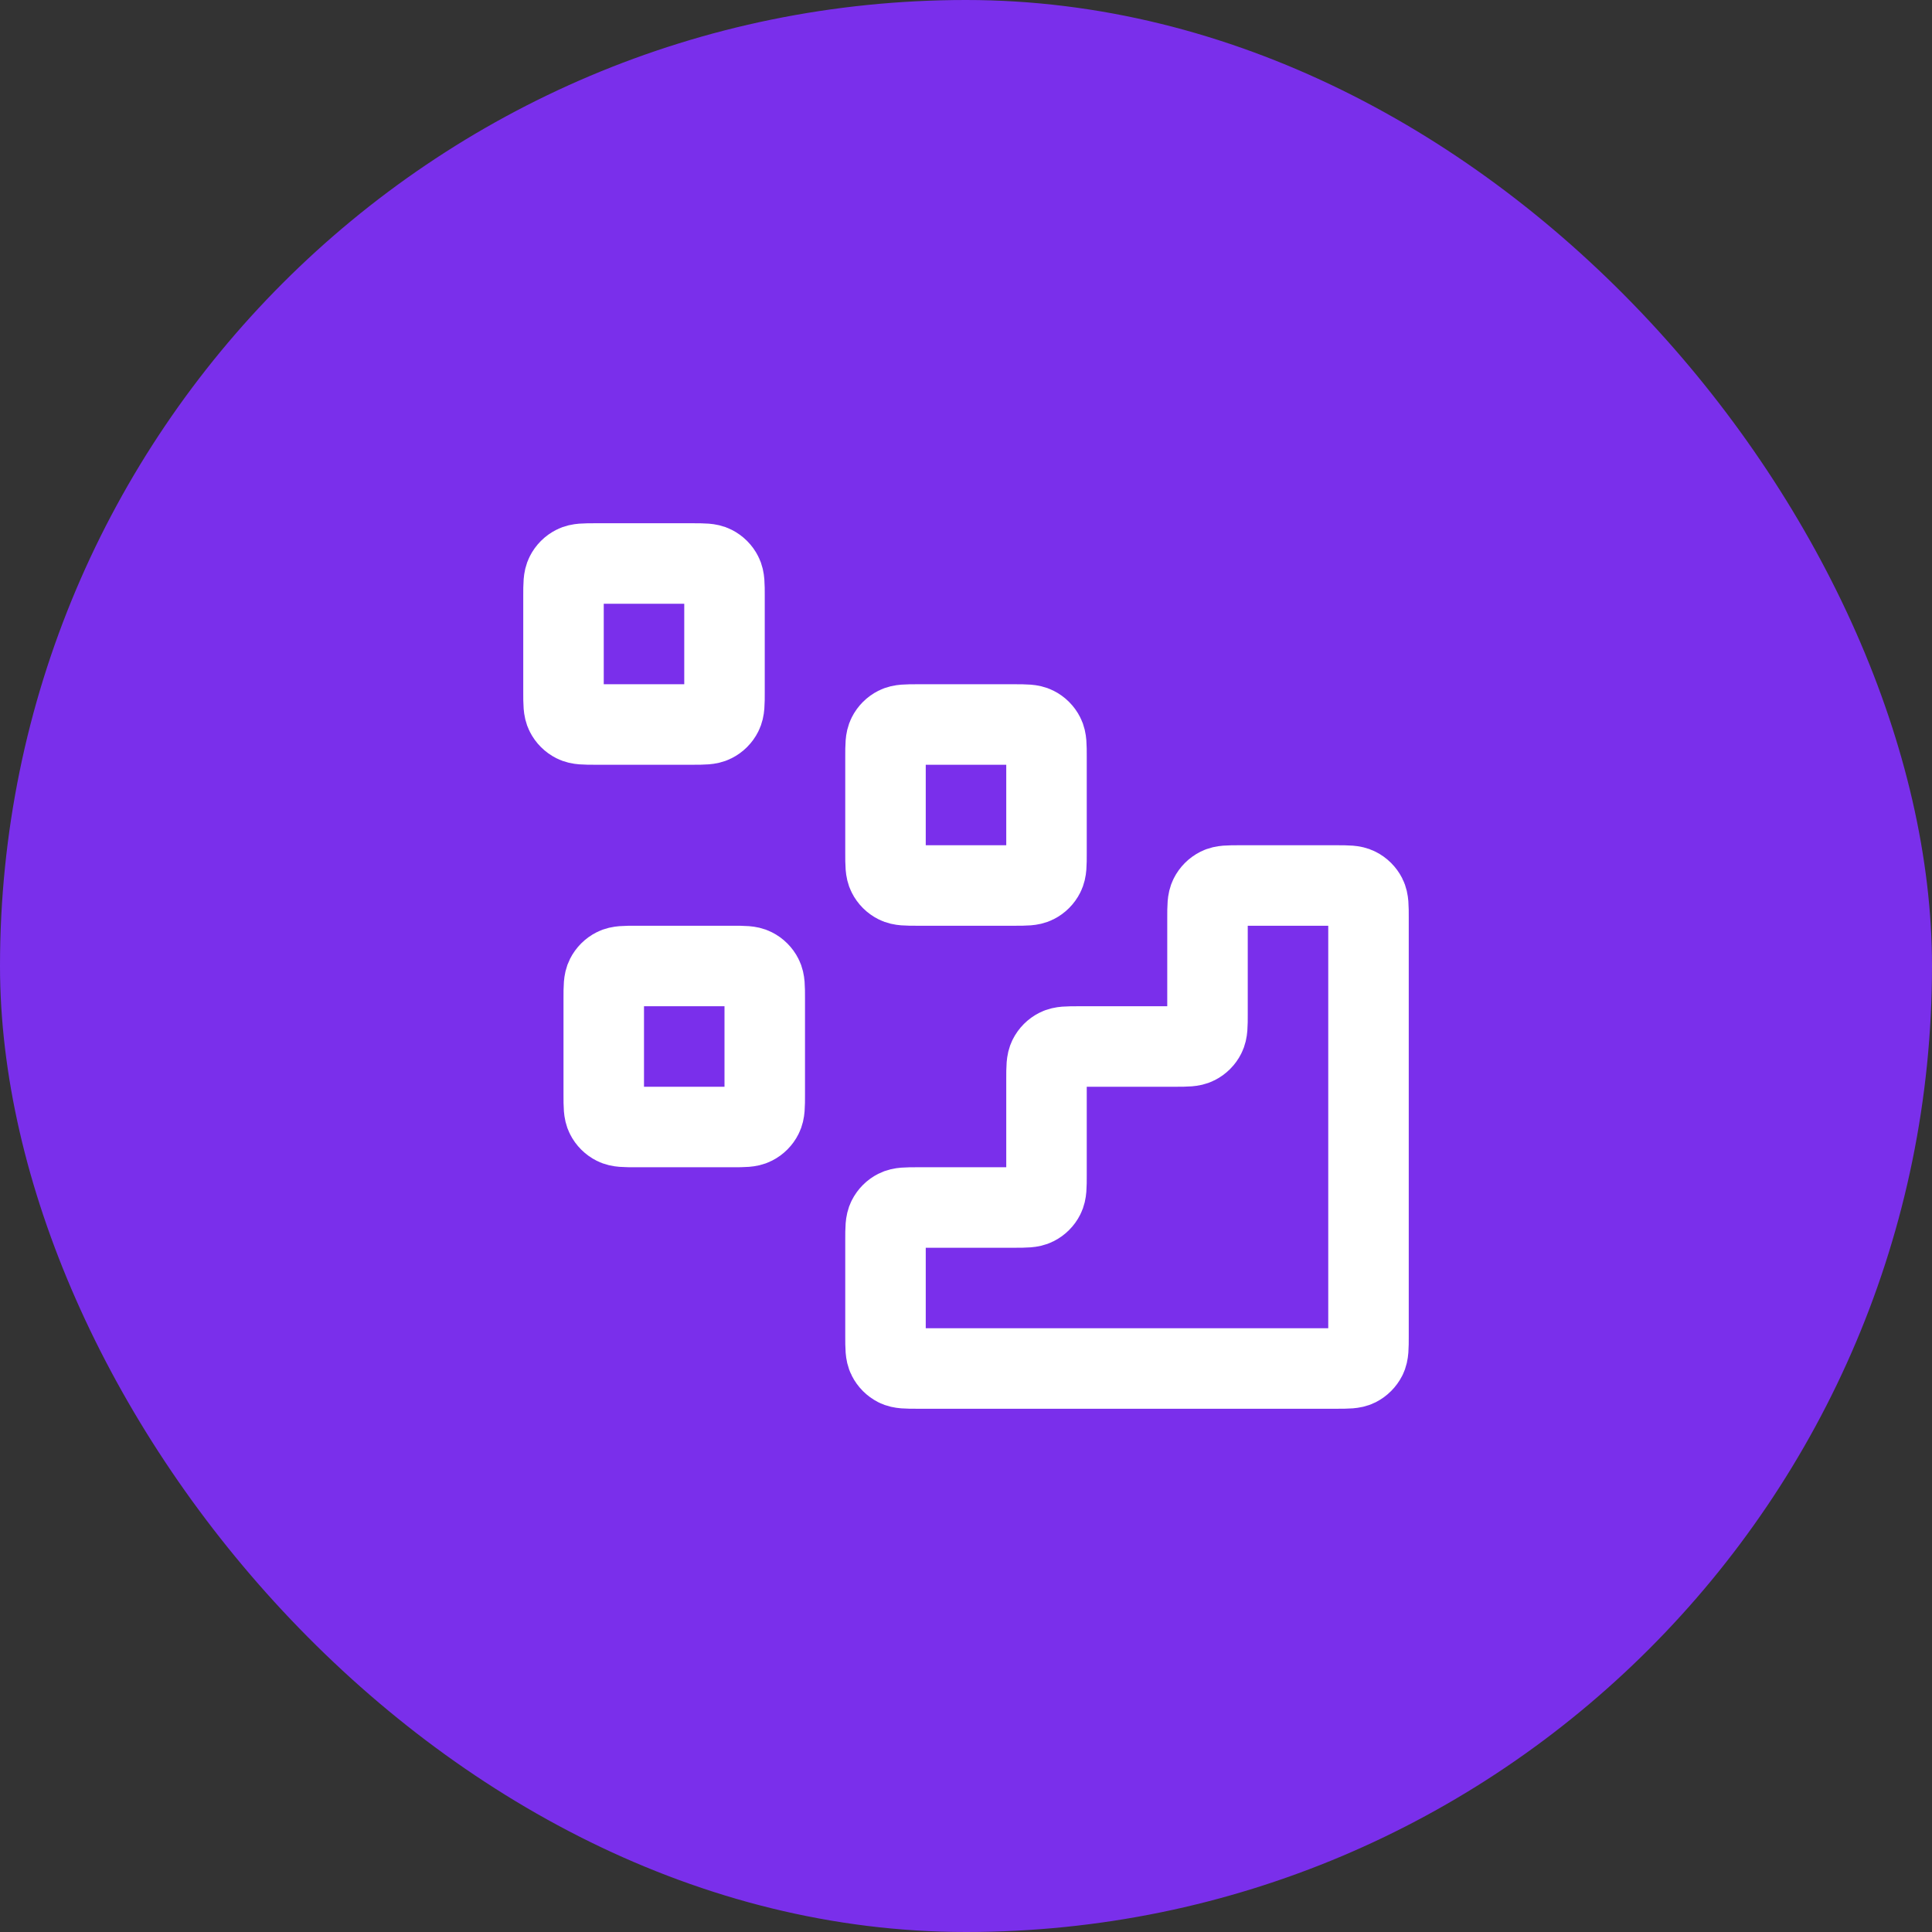
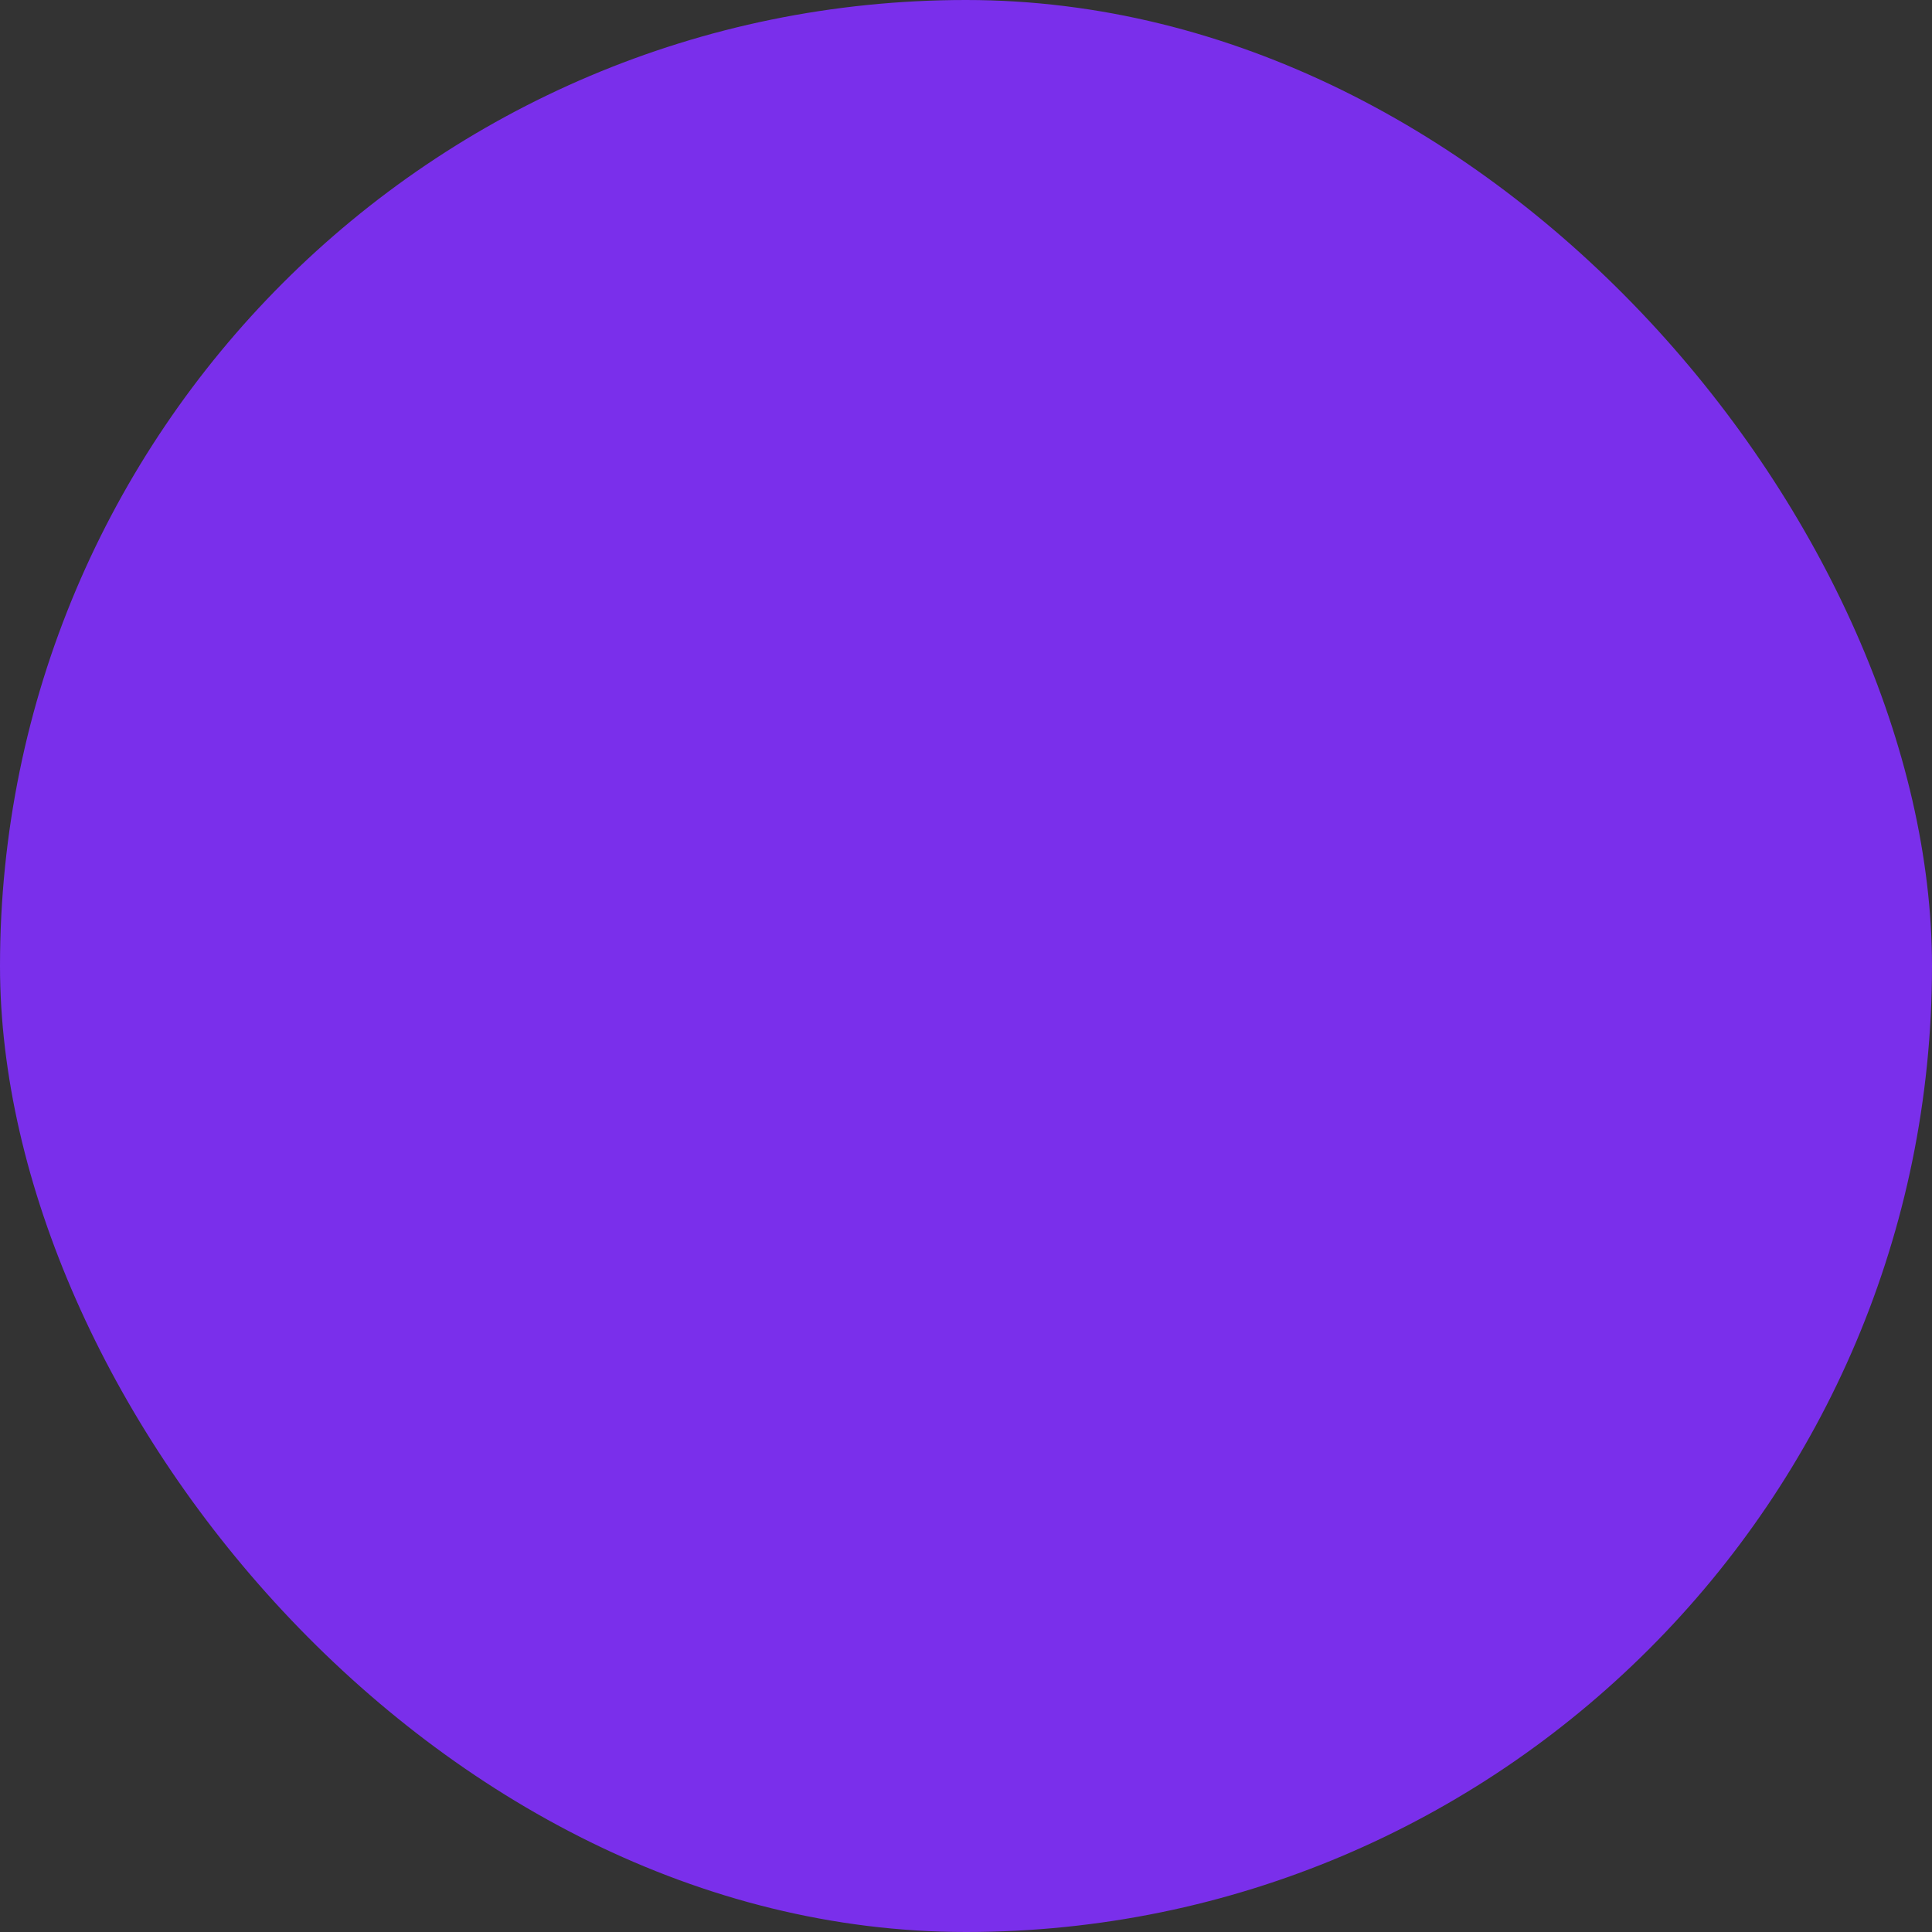
<svg xmlns="http://www.w3.org/2000/svg" width="48" height="48" viewBox="0 0 48 48" fill="none">
  <rect x="0" y="0" width="48" height="48" fill="#333333" stroke="none" />
  <rect width="48" height="48" rx="24" fill="#7A2FEB" />
-   <path d="M33.2 34C33.48 34 33.62 34 33.727 33.946C33.821 33.898 33.898 33.821 33.946 33.727C34 33.62 34 33.48 34 33.2V22.8C34 22.52 34 22.38 33.946 22.273C33.898 22.179 33.821 22.102 33.727 22.055C33.62 22 33.48 22 33.2 22L30.8 22C30.52 22 30.38 22 30.273 22.055C30.179 22.102 30.102 22.179 30.055 22.273C30 22.38 30 22.52 30 22.8V25.2C30 25.48 30 25.62 29.945 25.727C29.898 25.821 29.821 25.898 29.727 25.945C29.62 26 29.48 26 29.2 26H26.8C26.52 26 26.38 26 26.273 26.055C26.179 26.102 26.102 26.179 26.055 26.273C26 26.38 26 26.52 26 26.8V29.2C26 29.48 26 29.62 25.945 29.727C25.898 29.821 25.821 29.898 25.727 29.945C25.62 30 25.48 30 25.2 30H22.8C22.52 30 22.38 30 22.273 30.055C22.179 30.102 22.102 30.179 22.055 30.273C22 30.38 22 30.52 22 30.8V33.2C22 33.48 22 33.62 22.055 33.727C22.102 33.821 22.179 33.898 22.273 33.946C22.38 34 22.52 34 22.8 34L33.2 34Z" stroke="white" stroke-width="2" stroke-linecap="round" stroke-linejoin="round" />
-   <path d="M22 18.8C22 18.52 22 18.38 22.055 18.273C22.102 18.179 22.179 18.102 22.273 18.055C22.38 18 22.52 18 22.8 18H25.2C25.48 18 25.62 18 25.727 18.055C25.821 18.102 25.898 18.179 25.945 18.273C26 18.38 26 18.52 26 18.8V21.2C26 21.48 26 21.62 25.945 21.727C25.898 21.821 25.821 21.898 25.727 21.945C25.62 22 25.48 22 25.2 22H22.8C22.52 22 22.38 22 22.273 21.945C22.179 21.898 22.102 21.821 22.055 21.727C22 21.62 22 21.48 22 21.2V18.8Z" stroke="white" stroke-width="2" stroke-linecap="round" stroke-linejoin="round" />
-   <path d="M15 24.8C15 24.52 15 24.38 15.055 24.273C15.102 24.179 15.179 24.102 15.273 24.055C15.38 24 15.52 24 15.8 24H18.2C18.48 24 18.62 24 18.727 24.055C18.821 24.102 18.898 24.179 18.945 24.273C19 24.38 19 24.52 19 24.8V27.2C19 27.48 19 27.62 18.945 27.727C18.898 27.821 18.821 27.898 18.727 27.945C18.62 28 18.48 28 18.2 28H15.8C15.52 28 15.38 28 15.273 27.945C15.179 27.898 15.102 27.821 15.055 27.727C15 27.62 15 27.48 15 27.2V24.8Z" stroke="white" stroke-width="2" stroke-linecap="round" stroke-linejoin="round" />
-   <path d="M14 14.8C14 14.52 14 14.38 14.055 14.273C14.102 14.179 14.179 14.102 14.273 14.055C14.38 14 14.52 14 14.8 14H17.2C17.48 14 17.62 14 17.727 14.055C17.821 14.102 17.898 14.179 17.945 14.273C18 14.38 18 14.52 18 14.8V17.2C18 17.48 18 17.62 17.945 17.727C17.898 17.821 17.821 17.898 17.727 17.945C17.62 18 17.48 18 17.2 18H14.8C14.52 18 14.38 18 14.273 17.945C14.179 17.898 14.102 17.821 14.055 17.727C14 17.62 14 17.48 14 17.2V14.8Z" stroke="white" stroke-width="2" stroke-linecap="round" stroke-linejoin="round" />
</svg>